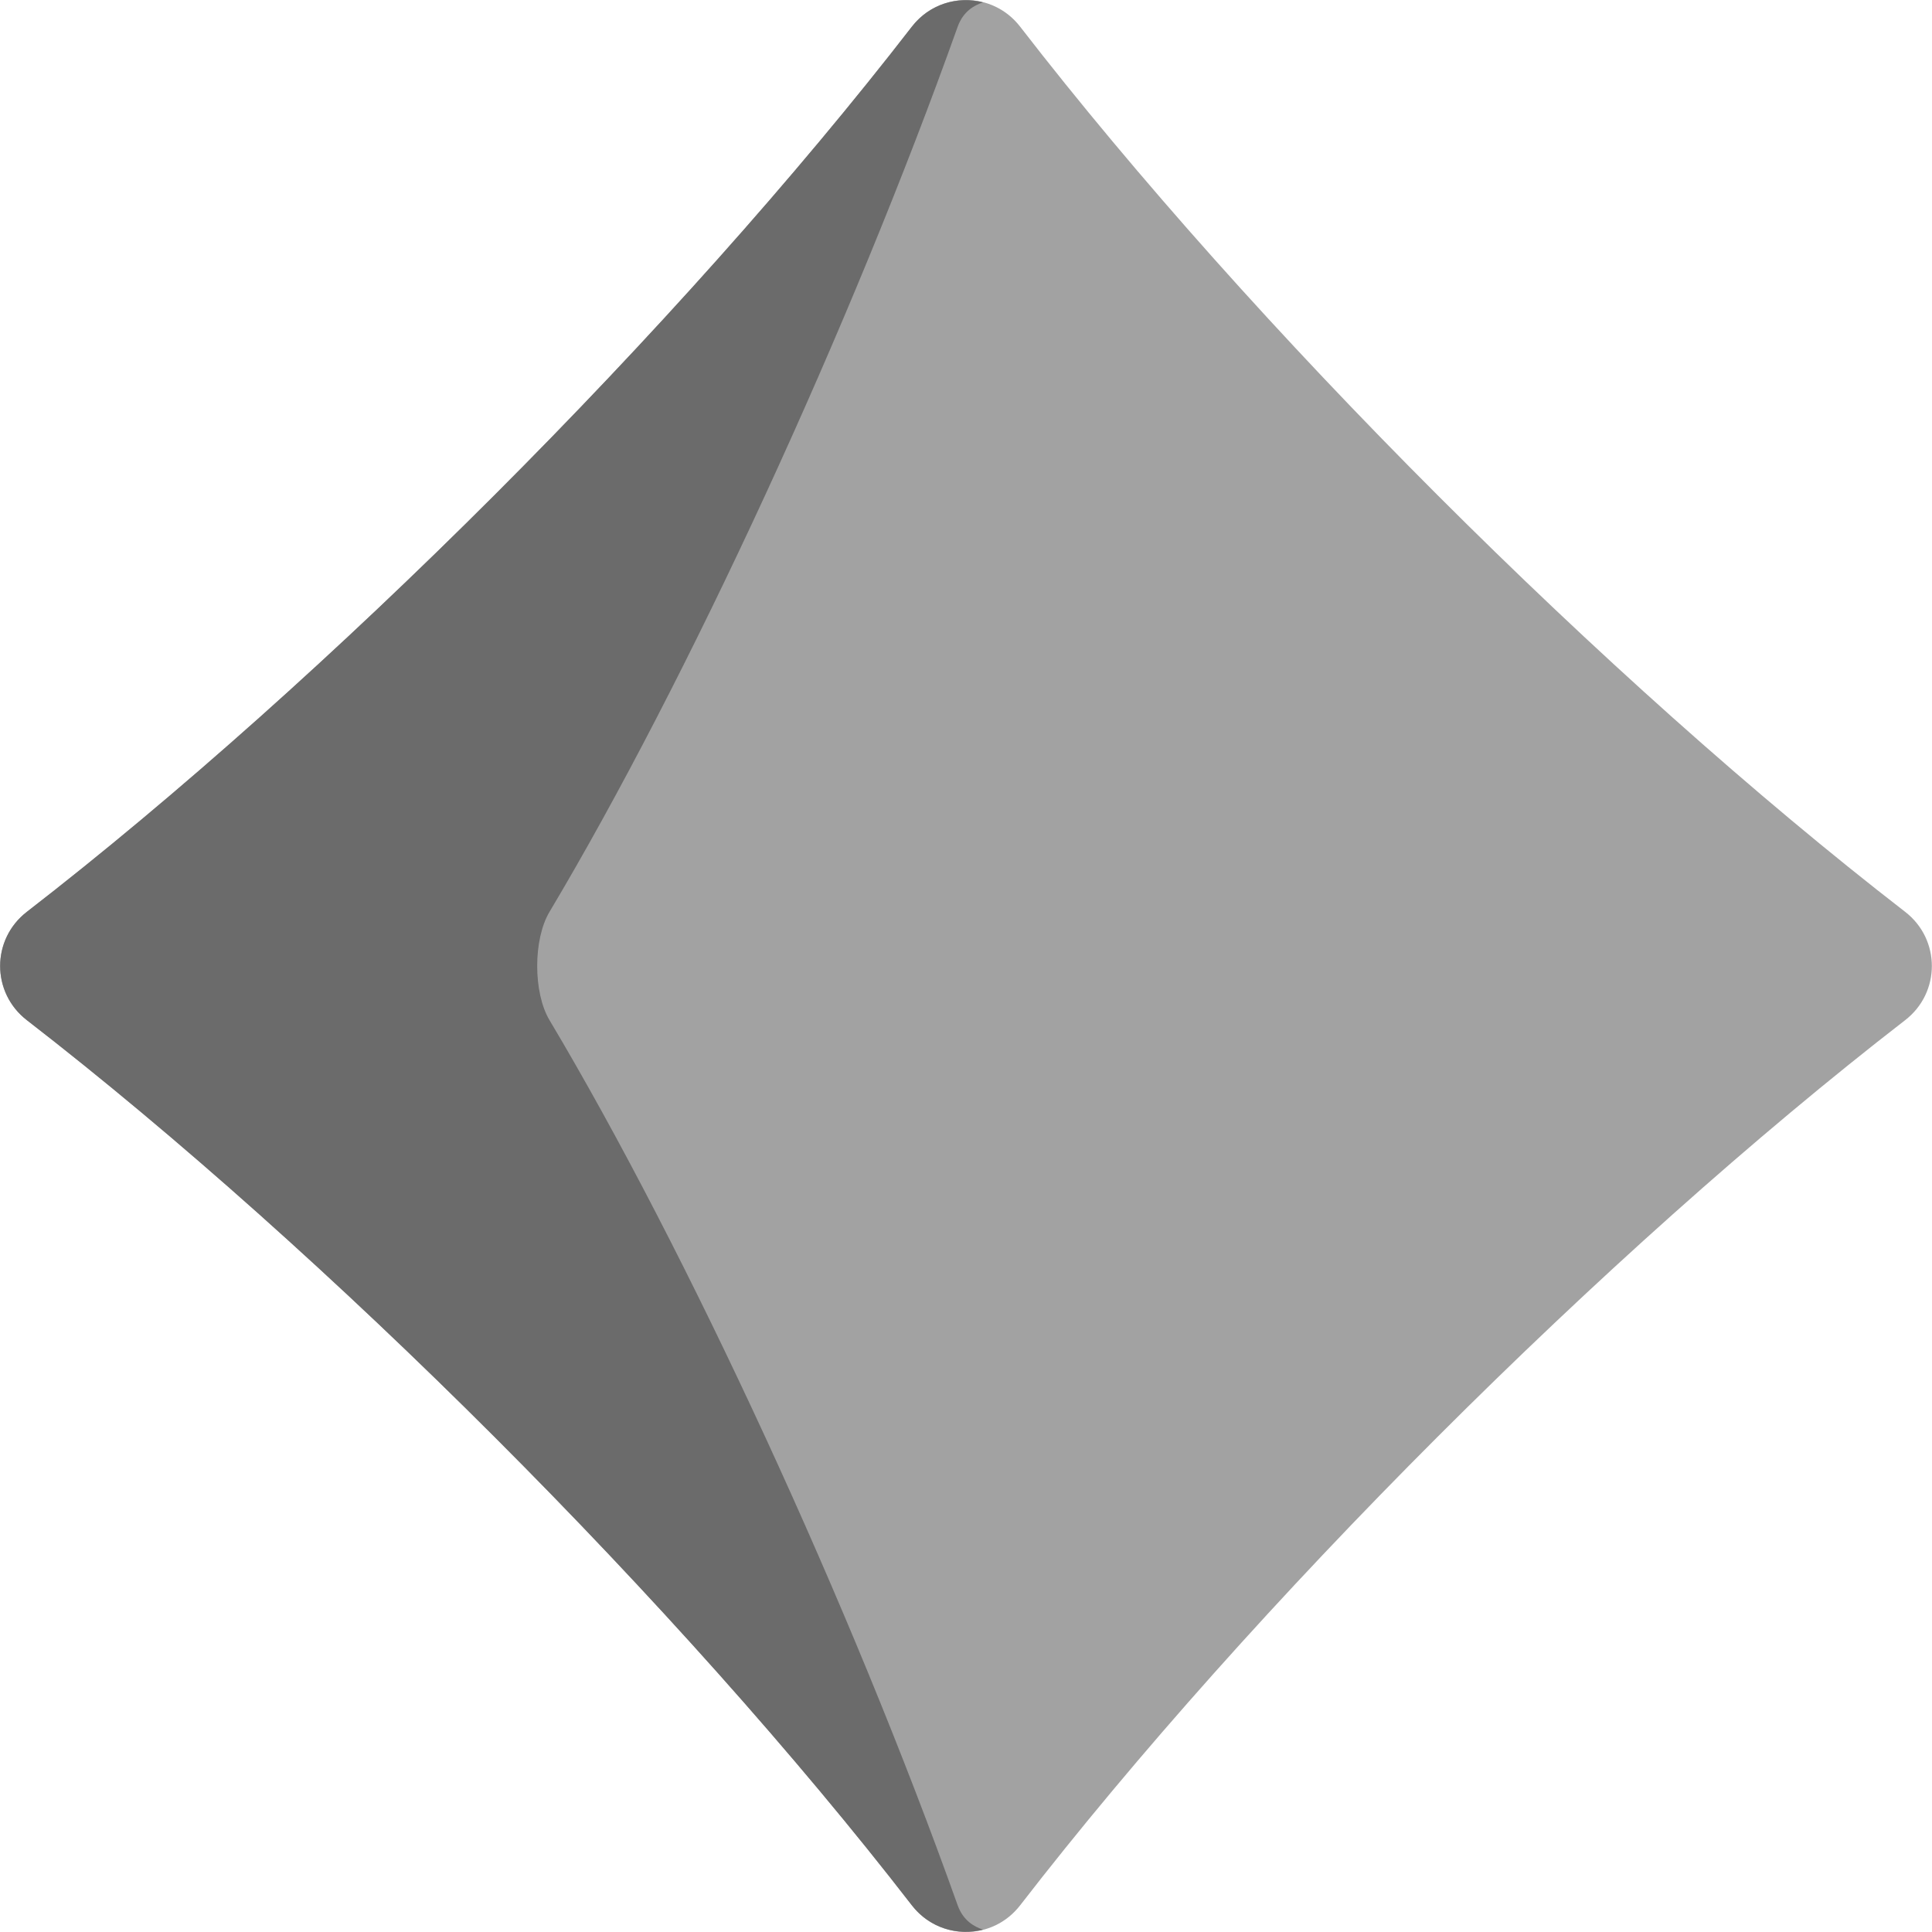
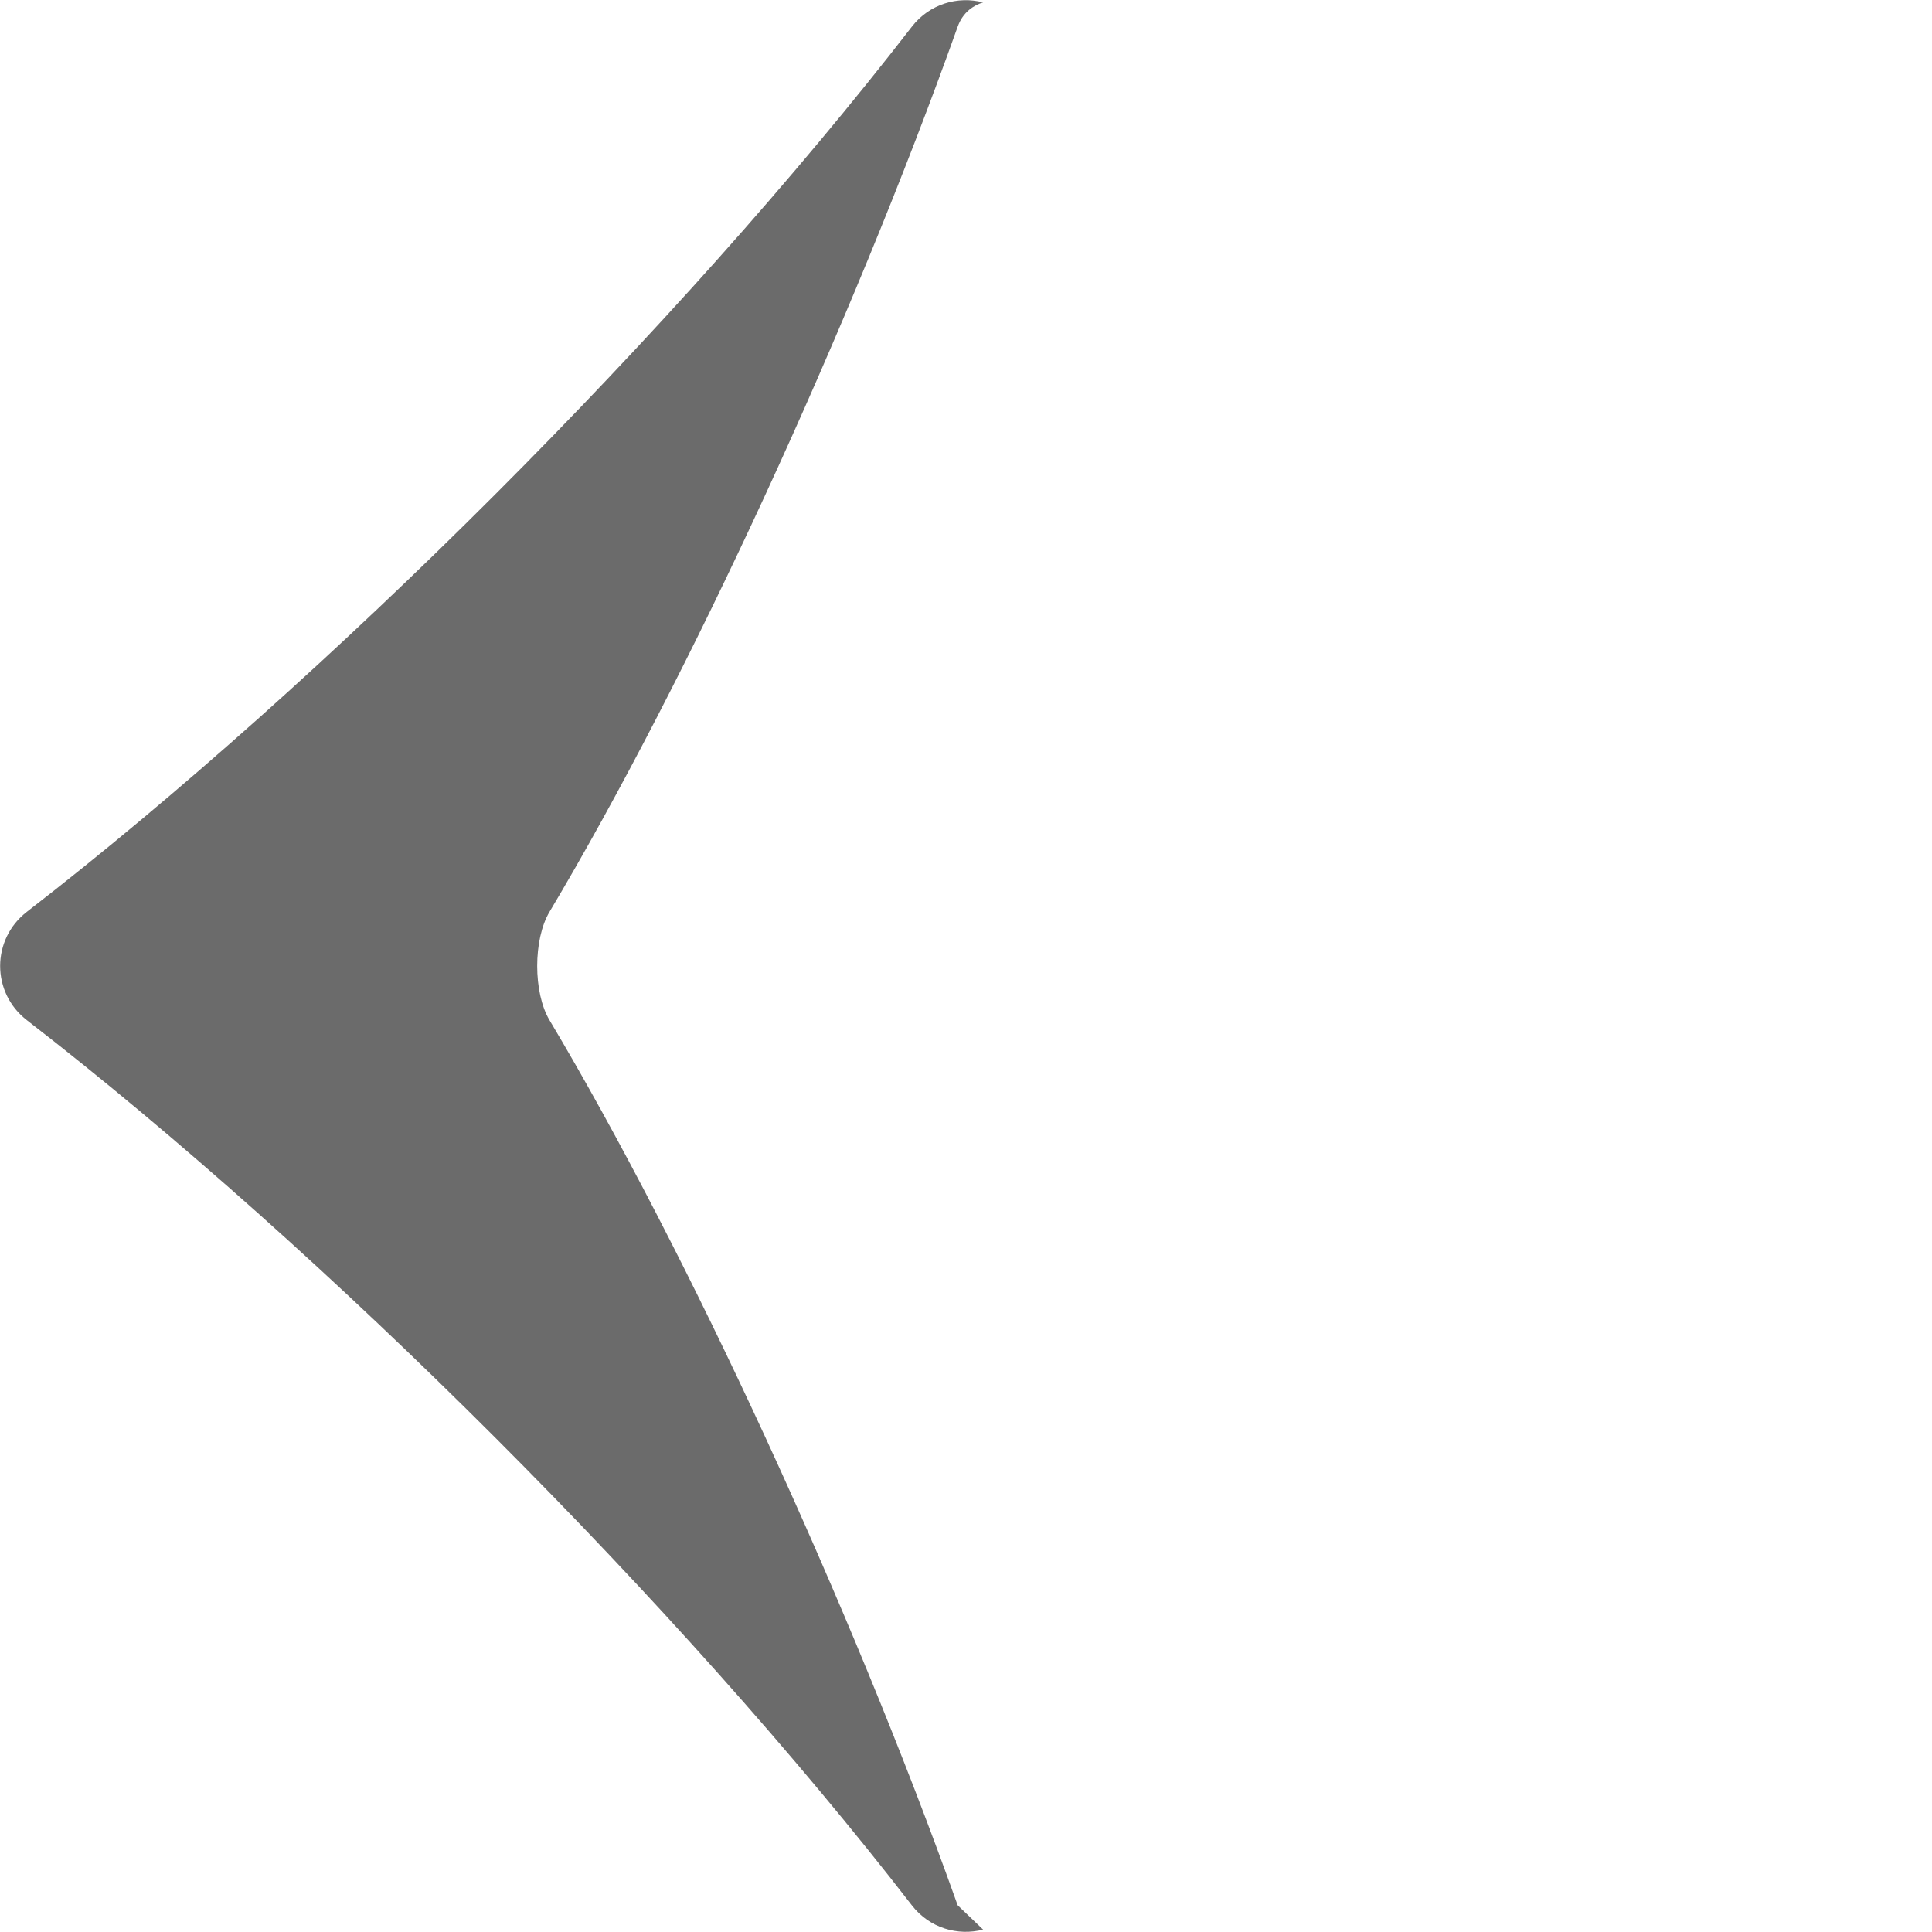
<svg xmlns="http://www.w3.org/2000/svg" version="1.1" id="Layer_1" x="0px" y="0px" viewBox="0 0 511.999 511.999" style="enable-background:new 0 0 511.999 511.999;" xml:space="preserve">
-   <path style="fill: #a2a2a2;" d="M270.358,7.083c61.426,79.451,155.086,173.126,234.523,234.56c9.441,7.302,9.441,21.411,0,28.712  c-79.436,61.434-173.098,155.111-234.523,234.56c-7.302,9.444-21.415,9.444-28.716,0C180.216,425.466,86.555,331.791,7.118,270.356  c-9.441-7.302-9.441-21.411,0-28.712C86.555,180.21,180.216,86.534,241.641,7.084C248.943-2.361,263.056-2.361,270.358,7.083z" />
-   <path style="fill: #6b6b6b;" d="M253.791,504.917c-28.33-79.45-71.527-173.126-108.164-234.56c-4.355-7.302-4.355-21.411,0-28.712  c36.637-61.435,79.834-155.111,108.164-234.56c1.408-3.948,4.279-5.682,6.744-6.451c-6.705-1.734-14.199,0.38-18.894,6.451  C180.216,86.533,86.555,180.209,7.118,241.643c-9.441,7.302-9.441,21.41,0,28.712c79.436,61.434,173.098,155.111,234.523,234.56  c4.693,6.07,12.188,8.185,18.893,6.451C258.069,510.598,255.198,508.864,253.791,504.917z" />
+   <path style="fill: #6b6b6b;" d="M253.791,504.917c-28.33-79.45-71.527-173.126-108.164-234.56c-4.355-7.302-4.355-21.411,0-28.712  c36.637-61.435,79.834-155.111,108.164-234.56c1.408-3.948,4.279-5.682,6.744-6.451c-6.705-1.734-14.199,0.38-18.894,6.451  C180.216,86.533,86.555,180.209,7.118,241.643c-9.441,7.302-9.441,21.41,0,28.712c79.436,61.434,173.098,155.111,234.523,234.56  c4.693,6.07,12.188,8.185,18.893,6.451z" />
</svg>